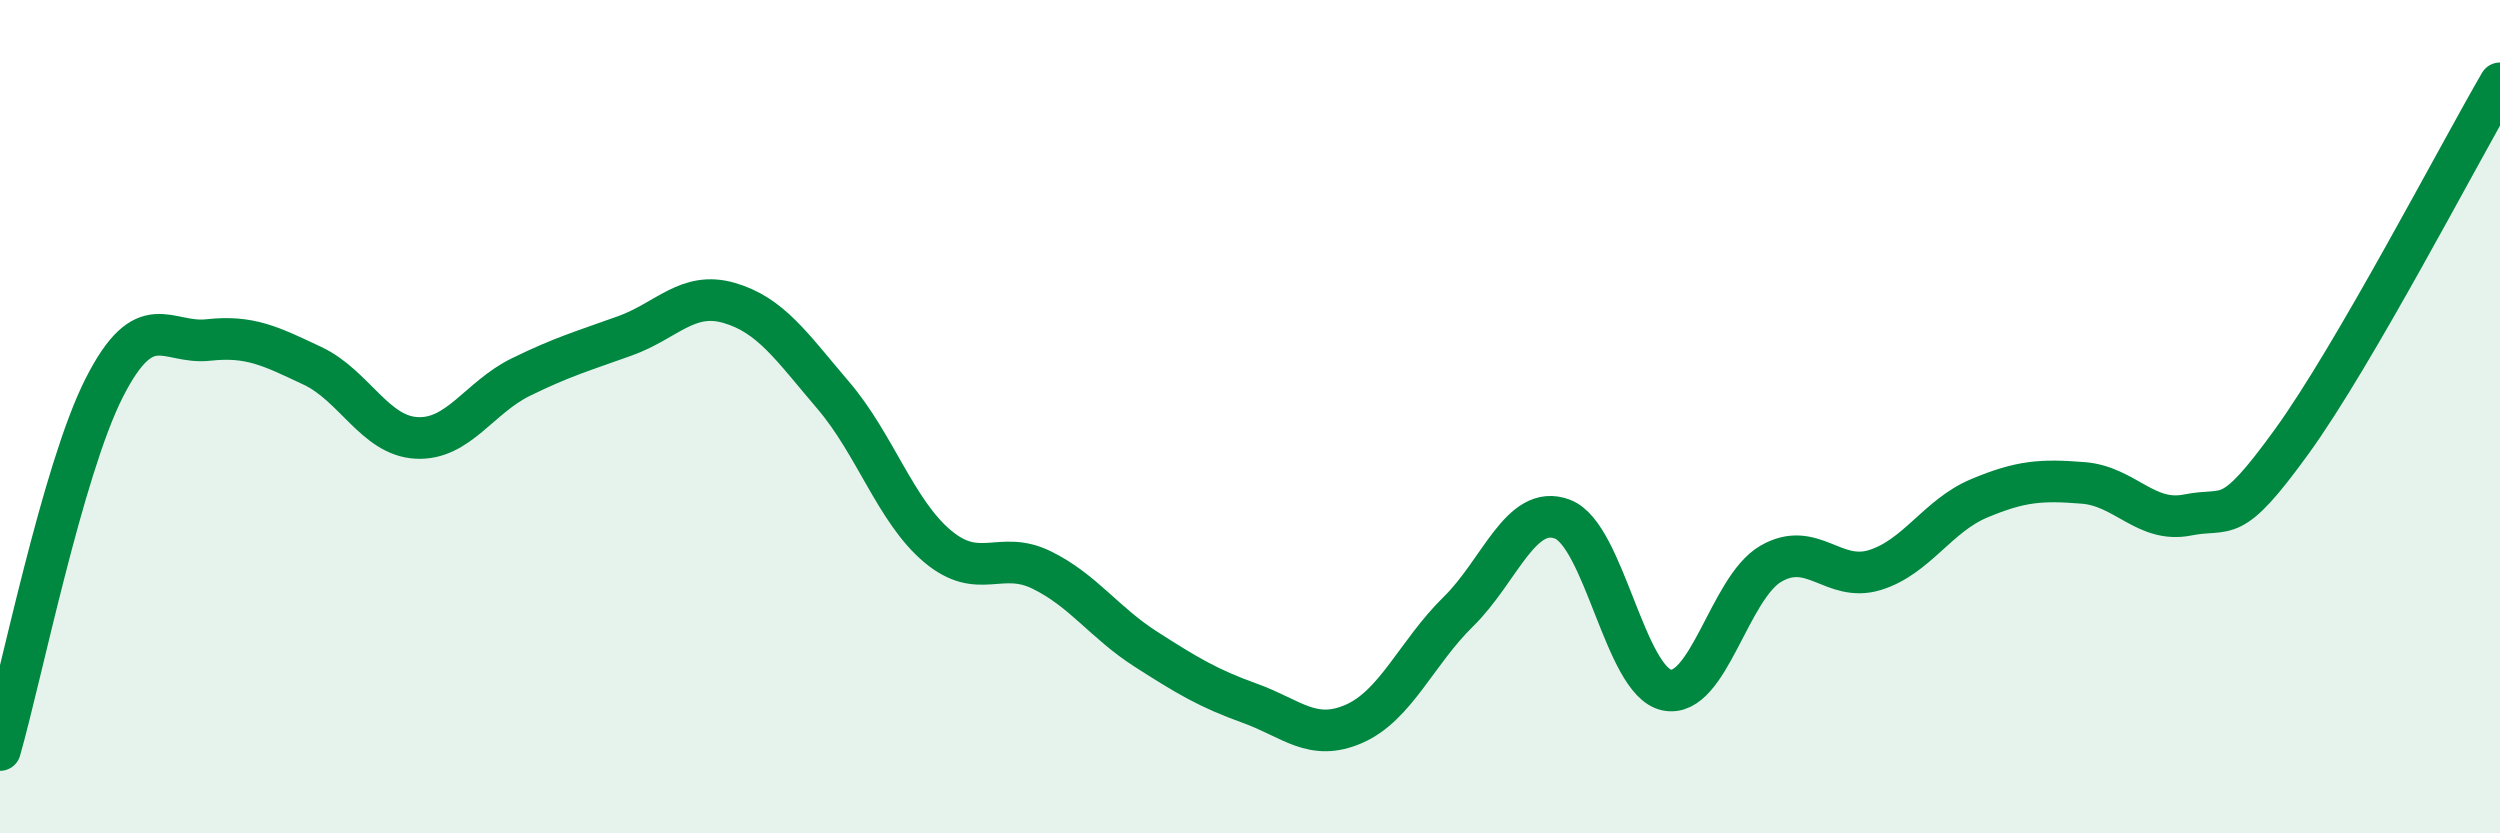
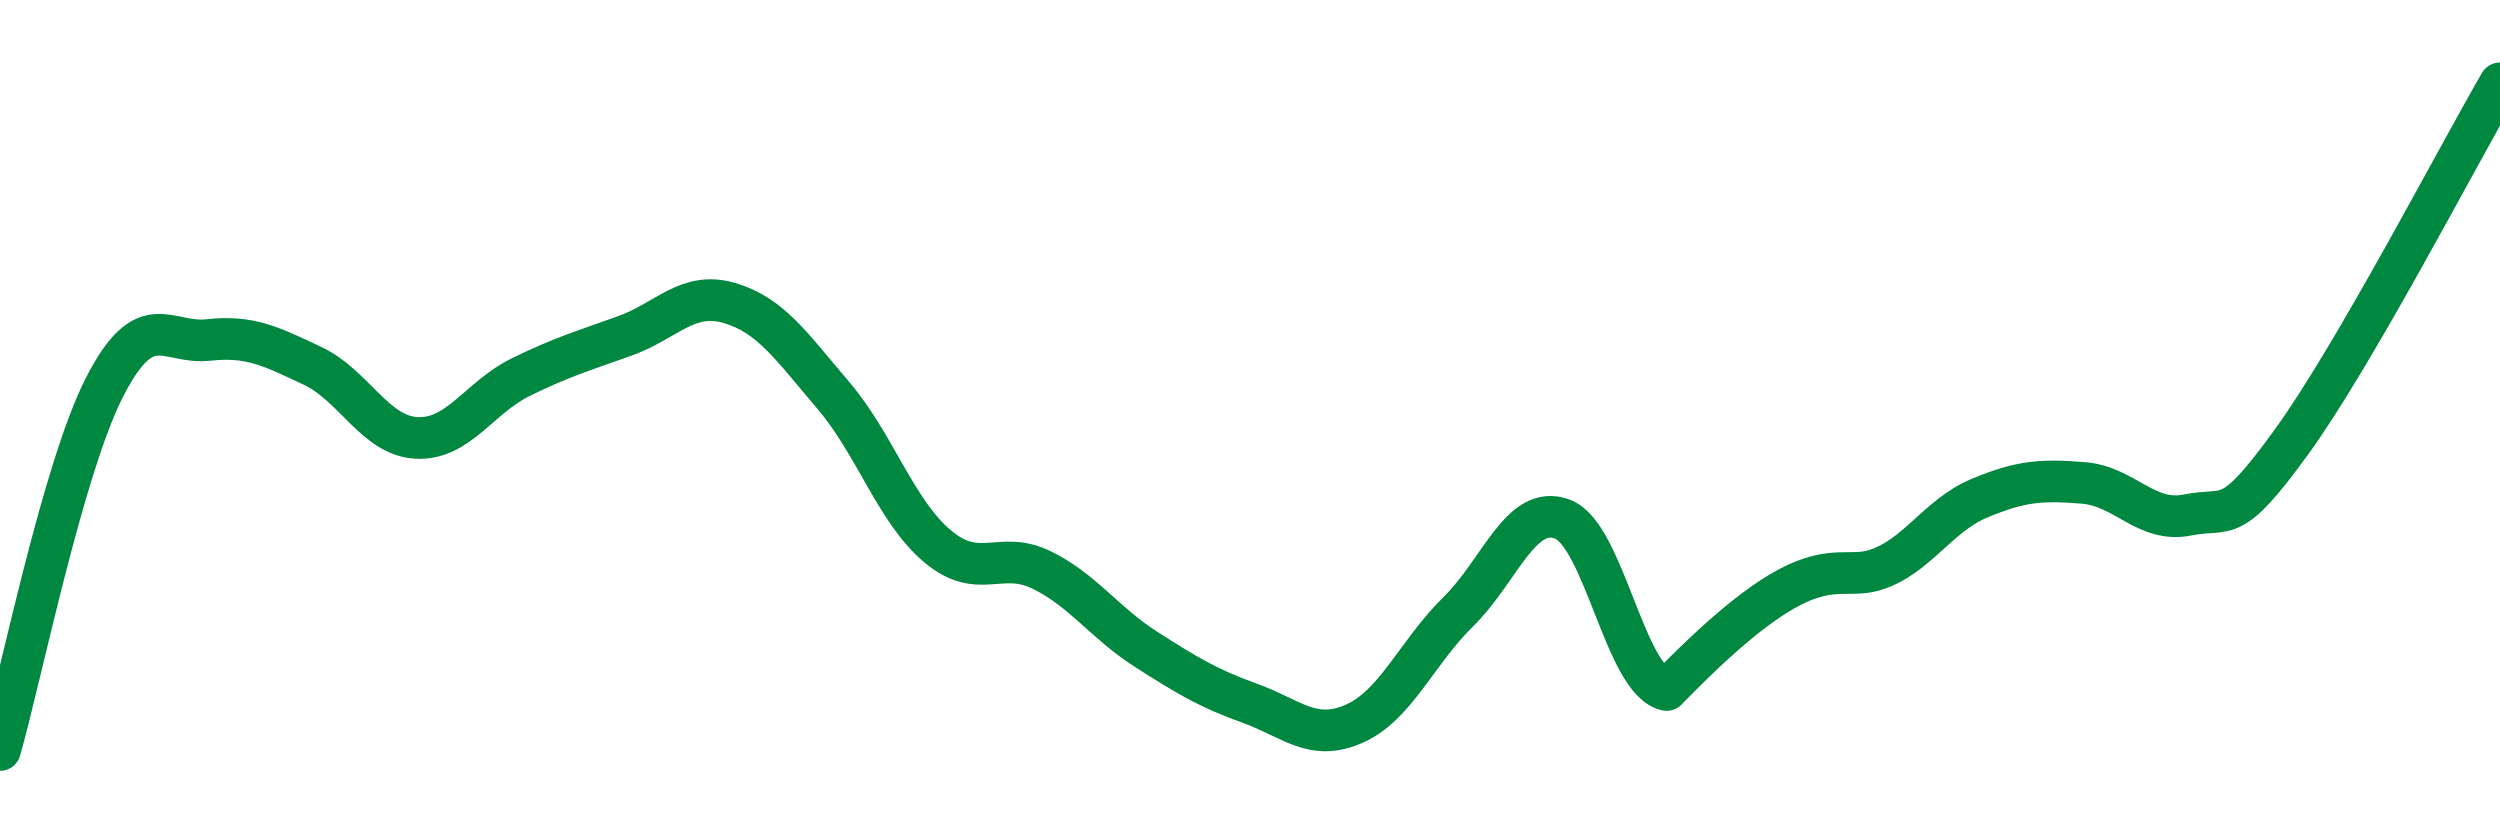
<svg xmlns="http://www.w3.org/2000/svg" width="60" height="20" viewBox="0 0 60 20">
-   <path d="M 0,18 C 0.5,16.26 1.5,11.28 2.5,9.31 C 3.5,7.34 4,8.27 5,8.16 C 6,8.05 6.5,8.31 7.5,8.78 C 8.5,9.25 9,10.46 10,10.51 C 11,10.56 11.5,9.54 12.5,9.05 C 13.5,8.56 14,8.42 15,8.06 C 16,7.7 16.5,6.98 17.5,7.27 C 18.5,7.56 19,8.32 20,9.49 C 21,10.66 21.5,12.27 22.5,13.11 C 23.5,13.95 24,13.19 25,13.68 C 26,14.17 26.5,14.94 27.5,15.58 C 28.5,16.22 29,16.52 30,16.88 C 31,17.24 31.5,17.81 32.5,17.37 C 33.5,16.93 34,15.66 35,14.68 C 36,13.7 36.5,12.08 37.5,12.46 C 38.5,12.84 39,16.35 40,16.56 C 41,16.77 41.5,14.11 42.5,13.53 C 43.5,12.95 44,13.99 45,13.68 C 46,13.37 46.5,12.38 47.5,11.96 C 48.5,11.54 49,11.51 50,11.59 C 51,11.67 51.5,12.56 52.5,12.36 C 53.5,12.16 53.5,12.67 55,10.6 C 56.5,8.53 59,3.72 60,2L60 20L0 20Z" fill="#008740" opacity="0.1" stroke-linecap="round" stroke-linejoin="round" />
-   <path d="M 0,18 C 0.5,16.26 1.5,11.28 2.5,9.31 C 3.5,7.34 4,8.27 5,8.16 C 6,8.05 6.5,8.31 7.5,8.78 C 8.5,9.25 9,10.46 10,10.51 C 11,10.56 11.5,9.54 12.5,9.05 C 13.5,8.56 14,8.42 15,8.06 C 16,7.7 16.5,6.98 17.5,7.27 C 18.5,7.56 19,8.32 20,9.49 C 21,10.66 21.5,12.27 22.5,13.11 C 23.5,13.95 24,13.19 25,13.68 C 26,14.17 26.5,14.94 27.5,15.58 C 28.5,16.22 29,16.52 30,16.88 C 31,17.24 31.5,17.81 32.5,17.37 C 33.5,16.93 34,15.66 35,14.68 C 36,13.7 36.5,12.08 37.5,12.46 C 38.5,12.84 39,16.35 40,16.56 C 41,16.77 41.5,14.11 42.5,13.53 C 43.5,12.95 44,13.99 45,13.68 C 46,13.37 46.5,12.38 47.5,11.96 C 48.5,11.54 49,11.51 50,11.59 C 51,11.67 51.5,12.56 52.5,12.36 C 53.5,12.16 53.5,12.67 55,10.6 C 56.5,8.53 59,3.72 60,2" stroke="#008740" stroke-width="1" fill="none" stroke-linecap="round" stroke-linejoin="round" />
+   <path d="M 0,18 C 0.5,16.26 1.5,11.28 2.5,9.31 C 3.5,7.34 4,8.27 5,8.16 C 6,8.05 6.5,8.31 7.5,8.78 C 8.5,9.25 9,10.46 10,10.51 C 11,10.56 11.5,9.54 12.5,9.05 C 13.5,8.56 14,8.42 15,8.06 C 16,7.7 16.5,6.98 17.5,7.27 C 18.5,7.56 19,8.32 20,9.49 C 21,10.66 21.5,12.27 22.5,13.11 C 23.5,13.95 24,13.19 25,13.68 C 26,14.17 26.5,14.94 27.5,15.58 C 28.5,16.22 29,16.52 30,16.88 C 31,17.24 31.5,17.81 32.5,17.37 C 33.5,16.93 34,15.66 35,14.68 C 36,13.7 36.5,12.08 37.5,12.46 C 38.5,12.84 39,16.35 40,16.56 C 43.5,12.95 44,13.99 45,13.68 C 46,13.37 46.5,12.38 47.5,11.96 C 48.5,11.54 49,11.51 50,11.59 C 51,11.67 51.5,12.56 52.5,12.36 C 53.5,12.16 53.5,12.67 55,10.6 C 56.5,8.53 59,3.72 60,2" stroke="#008740" stroke-width="1" fill="none" stroke-linecap="round" stroke-linejoin="round" />
</svg>